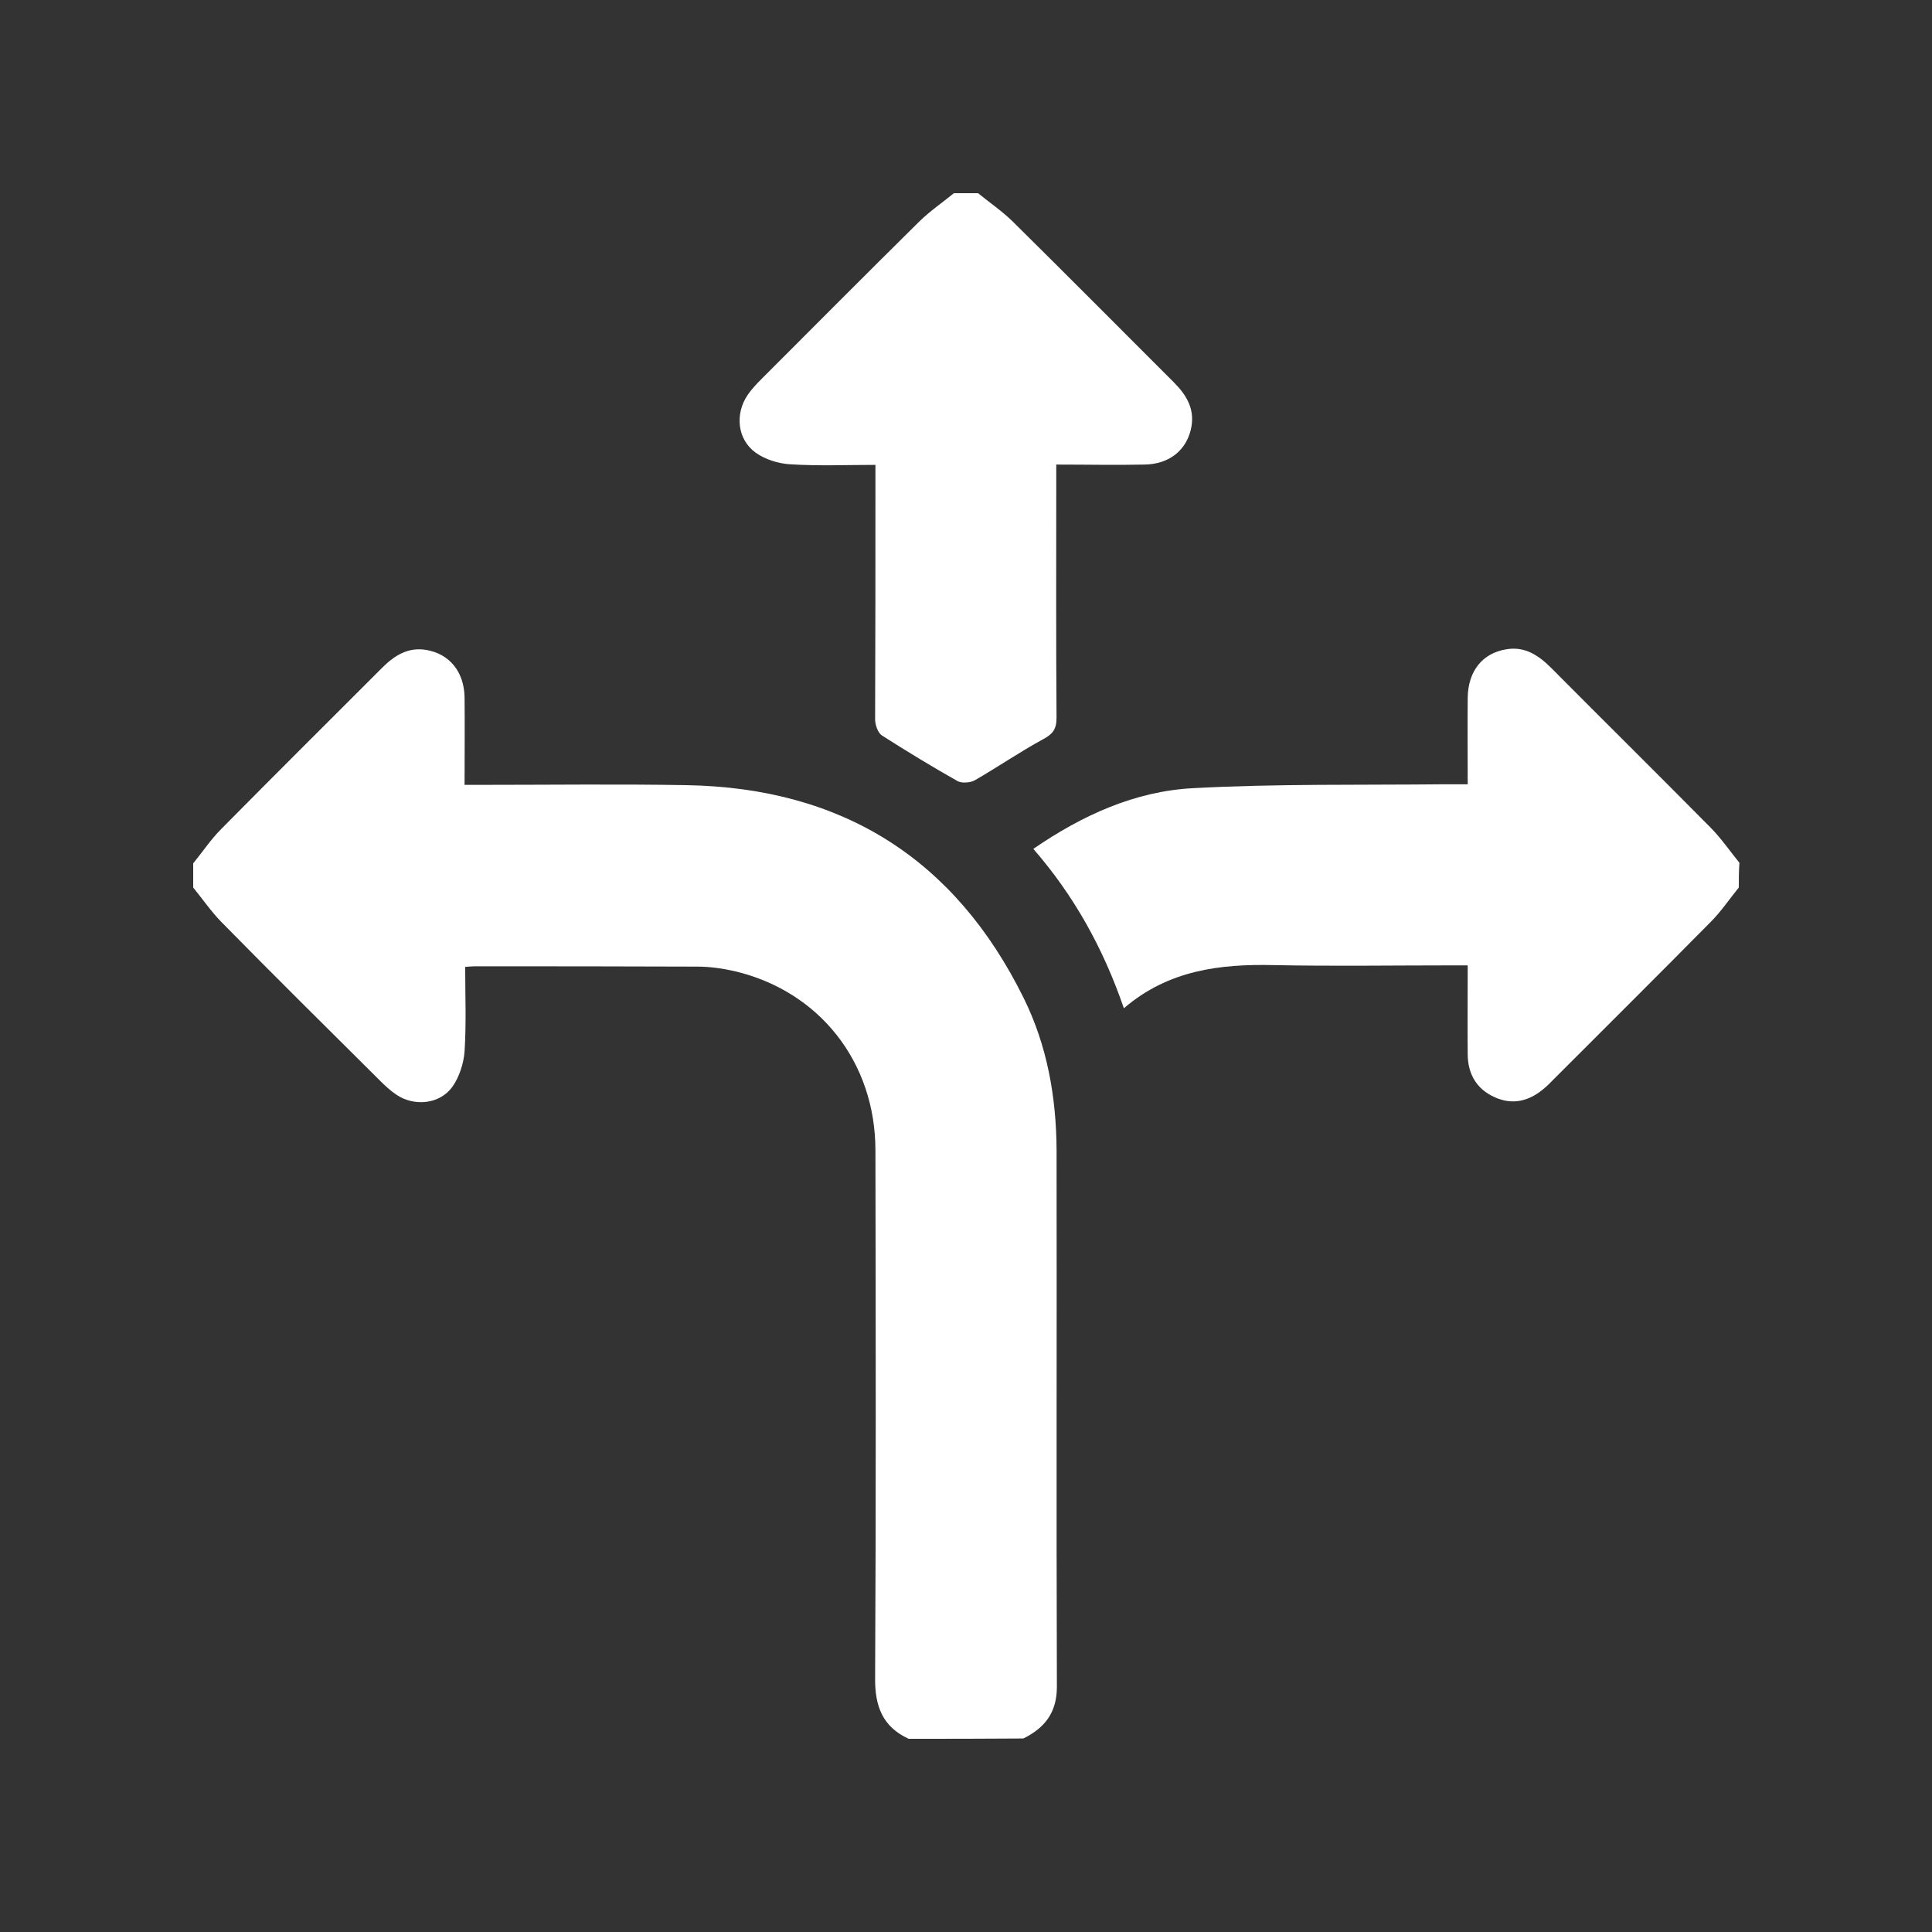
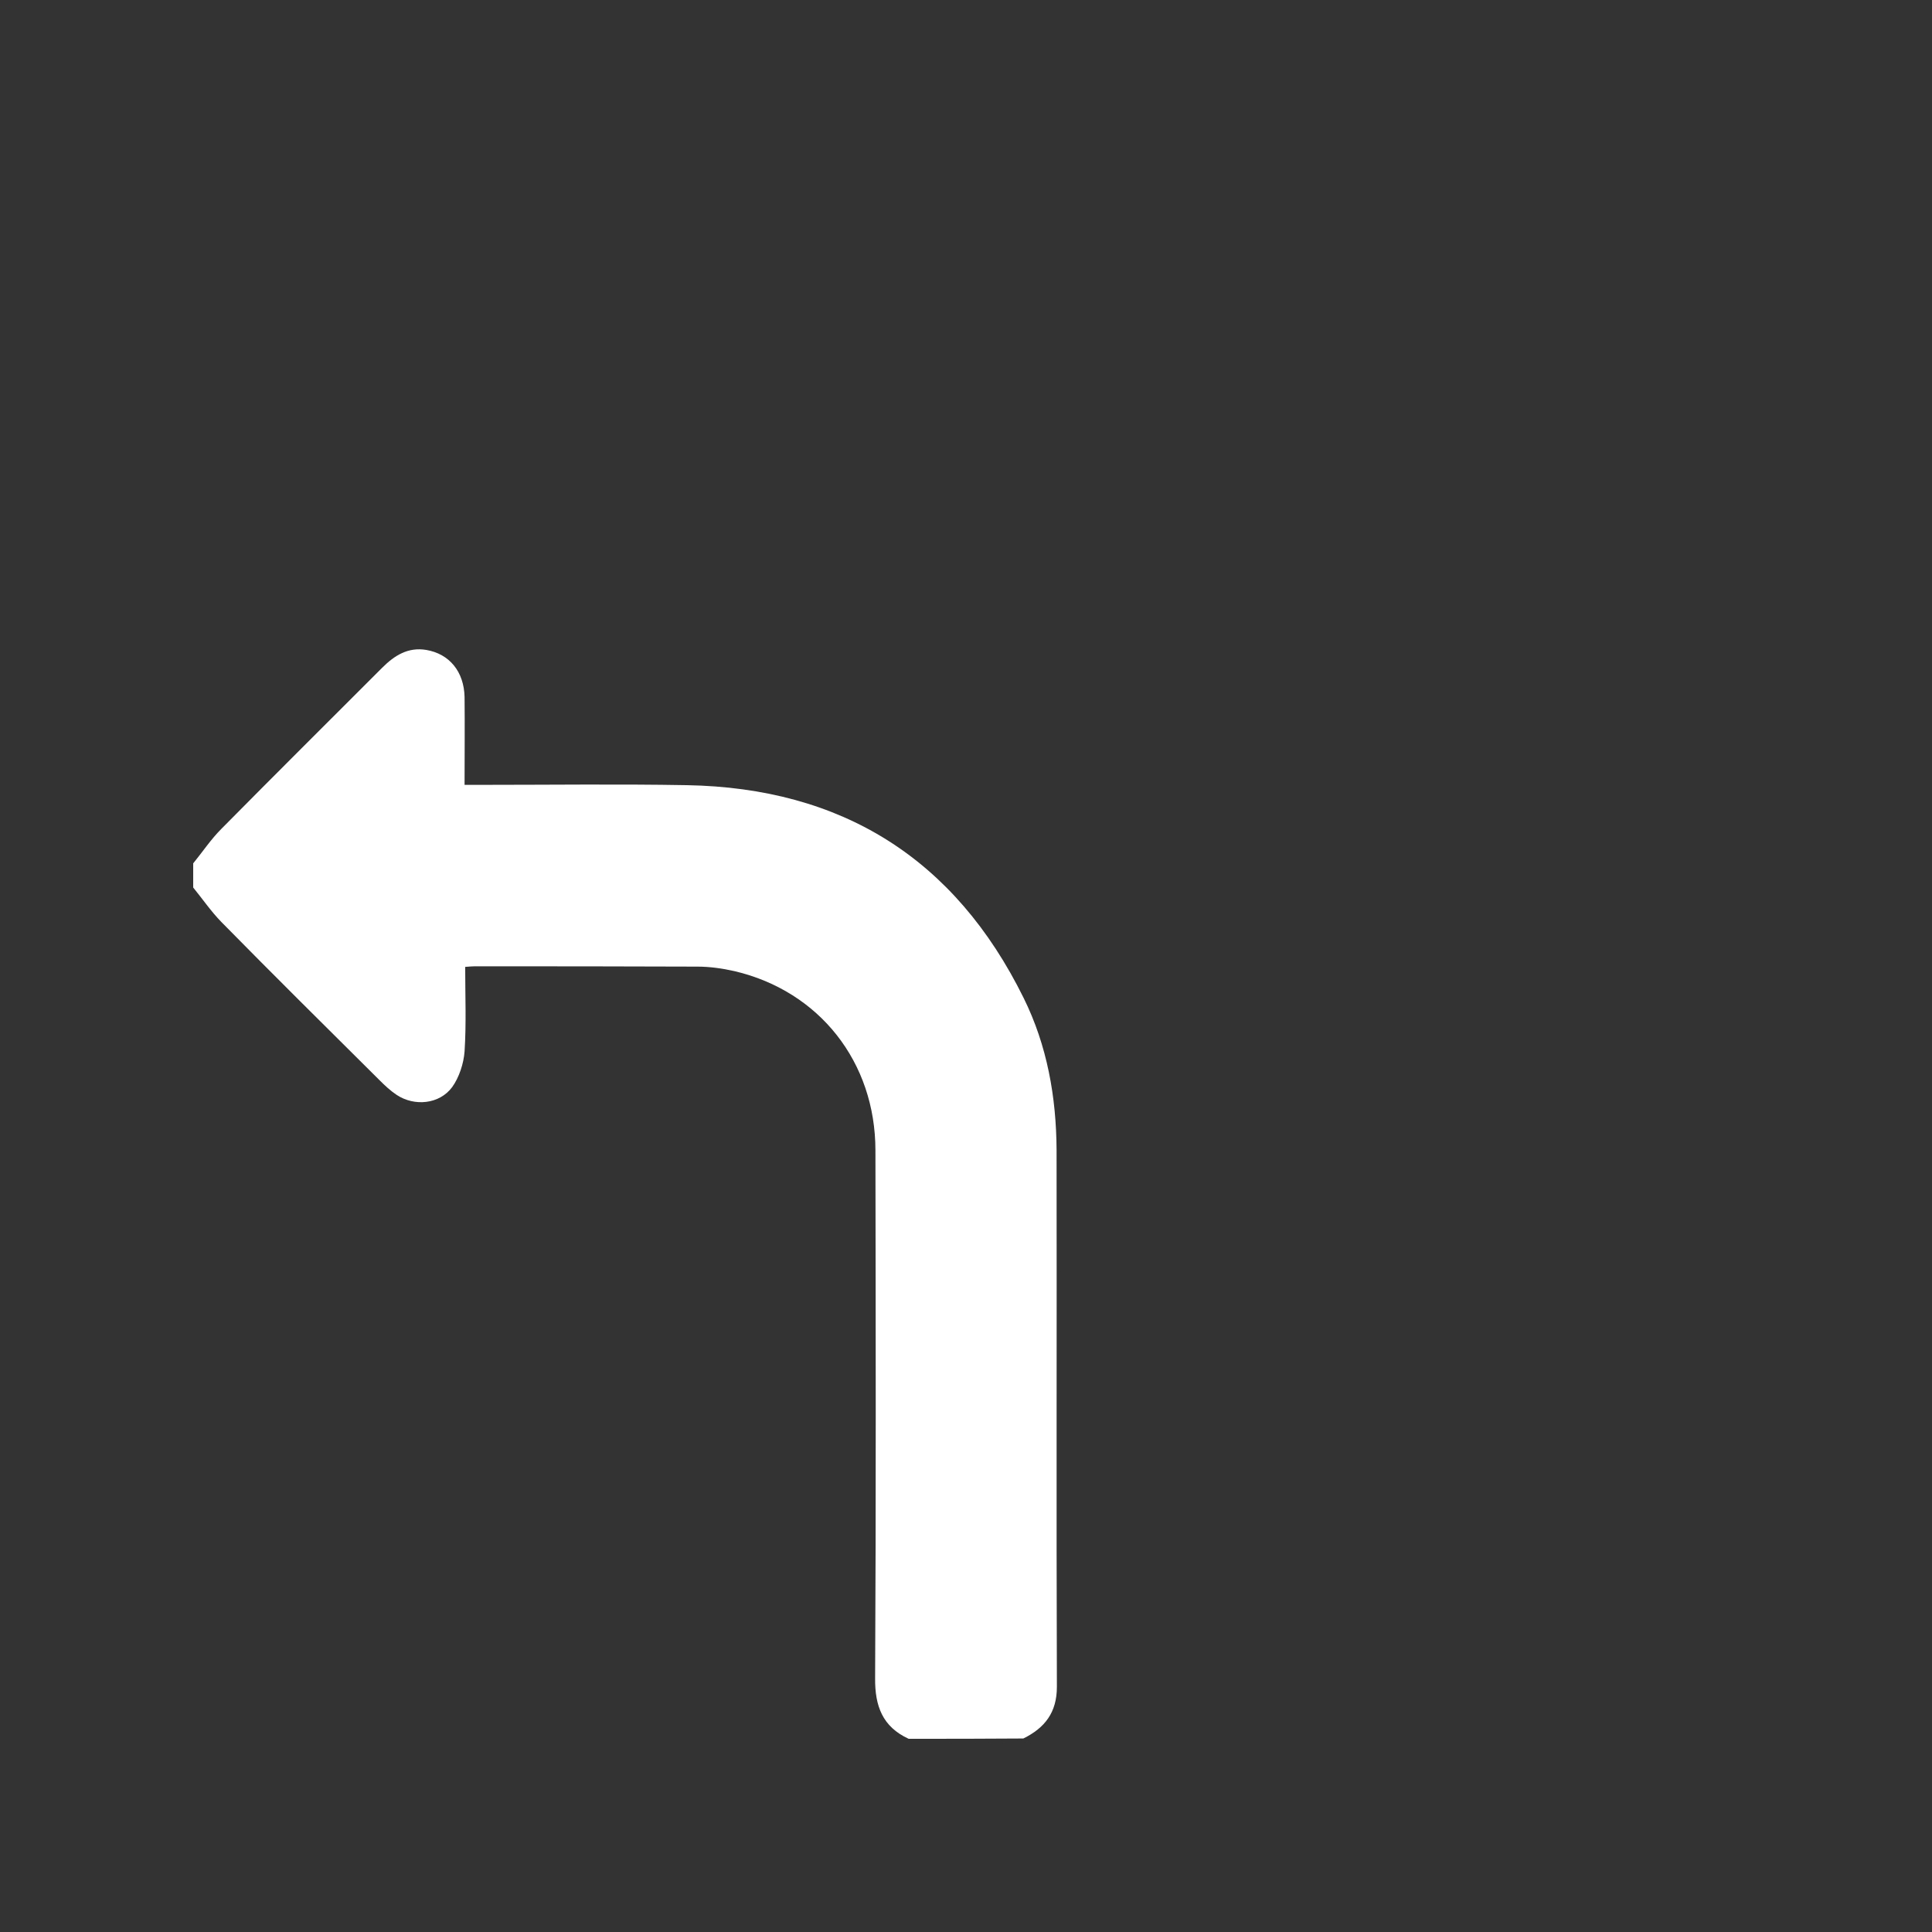
<svg xmlns="http://www.w3.org/2000/svg" width="50" height="50" viewBox="0 0 50 50" fill="none">
  <rect x="0" y="0" width="50" height="50" fill="#333333" stroke="none" />
  <path d="M23.516 45C22.836 44.688 22.641 44.148 22.648 43.43C22.672 38.875 22.664 34.32 22.656 29.773C22.656 27.484 21.203 25.648 19.008 25.133C18.695 25.062 18.367 25.016 18.047 25.016C16.125 25.008 14.195 25.008 12.273 25.008C12.211 25.008 12.148 25.016 12.039 25.023C12.039 25.766 12.07 26.484 12.023 27.211C12 27.523 11.883 27.883 11.703 28.133C11.375 28.578 10.727 28.641 10.266 28.336C10.102 28.227 9.961 28.094 9.82 27.953C8.445 26.586 7.078 25.234 5.727 23.859C5.461 23.586 5.242 23.266 5 22.969C5 22.758 5 22.555 5 22.344C5.242 22.047 5.461 21.719 5.727 21.453C7.109 20.055 8.5 18.672 9.891 17.281C10.211 16.961 10.562 16.742 11.031 16.82C11.633 16.922 12.008 17.383 12.023 18.039C12.031 18.781 12.023 19.523 12.023 20.312C12.18 20.312 12.32 20.312 12.461 20.312C14.234 20.312 16 20.289 17.773 20.32C21.789 20.391 24.711 22.219 26.492 25.828C27.102 27.062 27.336 28.391 27.344 29.758C27.352 34.391 27.336 39.023 27.352 43.656C27.352 44.32 27.039 44.719 26.484 44.992C25.492 45 24.508 45 23.516 45Z" fill="white" />
-   <path d="M45 22.969C44.758 23.266 44.539 23.594 44.273 23.859C42.93 25.219 41.57 26.57 40.219 27.922C40.125 28.016 40.039 28.109 39.938 28.188C39.555 28.508 39.125 28.602 38.672 28.391C38.211 28.18 37.992 27.797 37.984 27.297C37.977 26.547 37.984 25.789 37.984 24.984C37.82 24.984 37.68 24.984 37.547 24.984C36.023 24.984 34.5 25.008 32.977 24.977C31.578 24.945 30.242 25.102 29.086 26.094C28.555 24.547 27.797 23.18 26.742 21.969C28.016 21.094 29.375 20.477 30.875 20.398C33.047 20.281 35.219 20.32 37.391 20.297C37.57 20.297 37.75 20.297 37.984 20.297C37.984 19.539 37.977 18.797 37.984 18.062C37.992 17.375 38.359 16.906 38.977 16.805C39.461 16.719 39.82 16.961 40.148 17.289C41.523 18.672 42.914 20.047 44.289 21.438C44.555 21.711 44.773 22.031 45.016 22.328C45 22.555 45 22.758 45 22.969Z" fill="white" />
-   <path d="M25.312 5C25.609 5.242 25.93 5.461 26.203 5.727C27.601 7.109 28.984 8.5 30.375 9.891C30.695 10.211 30.914 10.562 30.836 11.031C30.734 11.633 30.273 12.016 29.617 12.023C28.875 12.039 28.133 12.023 27.336 12.023C27.336 12.18 27.336 12.312 27.336 12.453C27.336 14.492 27.328 16.539 27.343 18.578C27.343 18.875 27.242 19 26.992 19.133C26.39 19.461 25.82 19.852 25.226 20.195C25.109 20.258 24.898 20.273 24.789 20.219C24.125 19.844 23.468 19.445 22.82 19.031C22.718 18.961 22.648 18.758 22.648 18.617C22.656 16.586 22.656 14.539 22.656 12.5C22.656 12.359 22.656 12.219 22.656 12.031C21.898 12.031 21.18 12.062 20.453 12.016C20.148 12 19.805 11.891 19.562 11.719C19.078 11.375 19.015 10.711 19.351 10.219C19.453 10.07 19.578 9.938 19.711 9.805C21.07 8.445 22.43 7.078 23.797 5.727C24.07 5.461 24.39 5.242 24.687 5C24.898 5 25.101 5 25.312 5Z" fill="white" />
</svg>